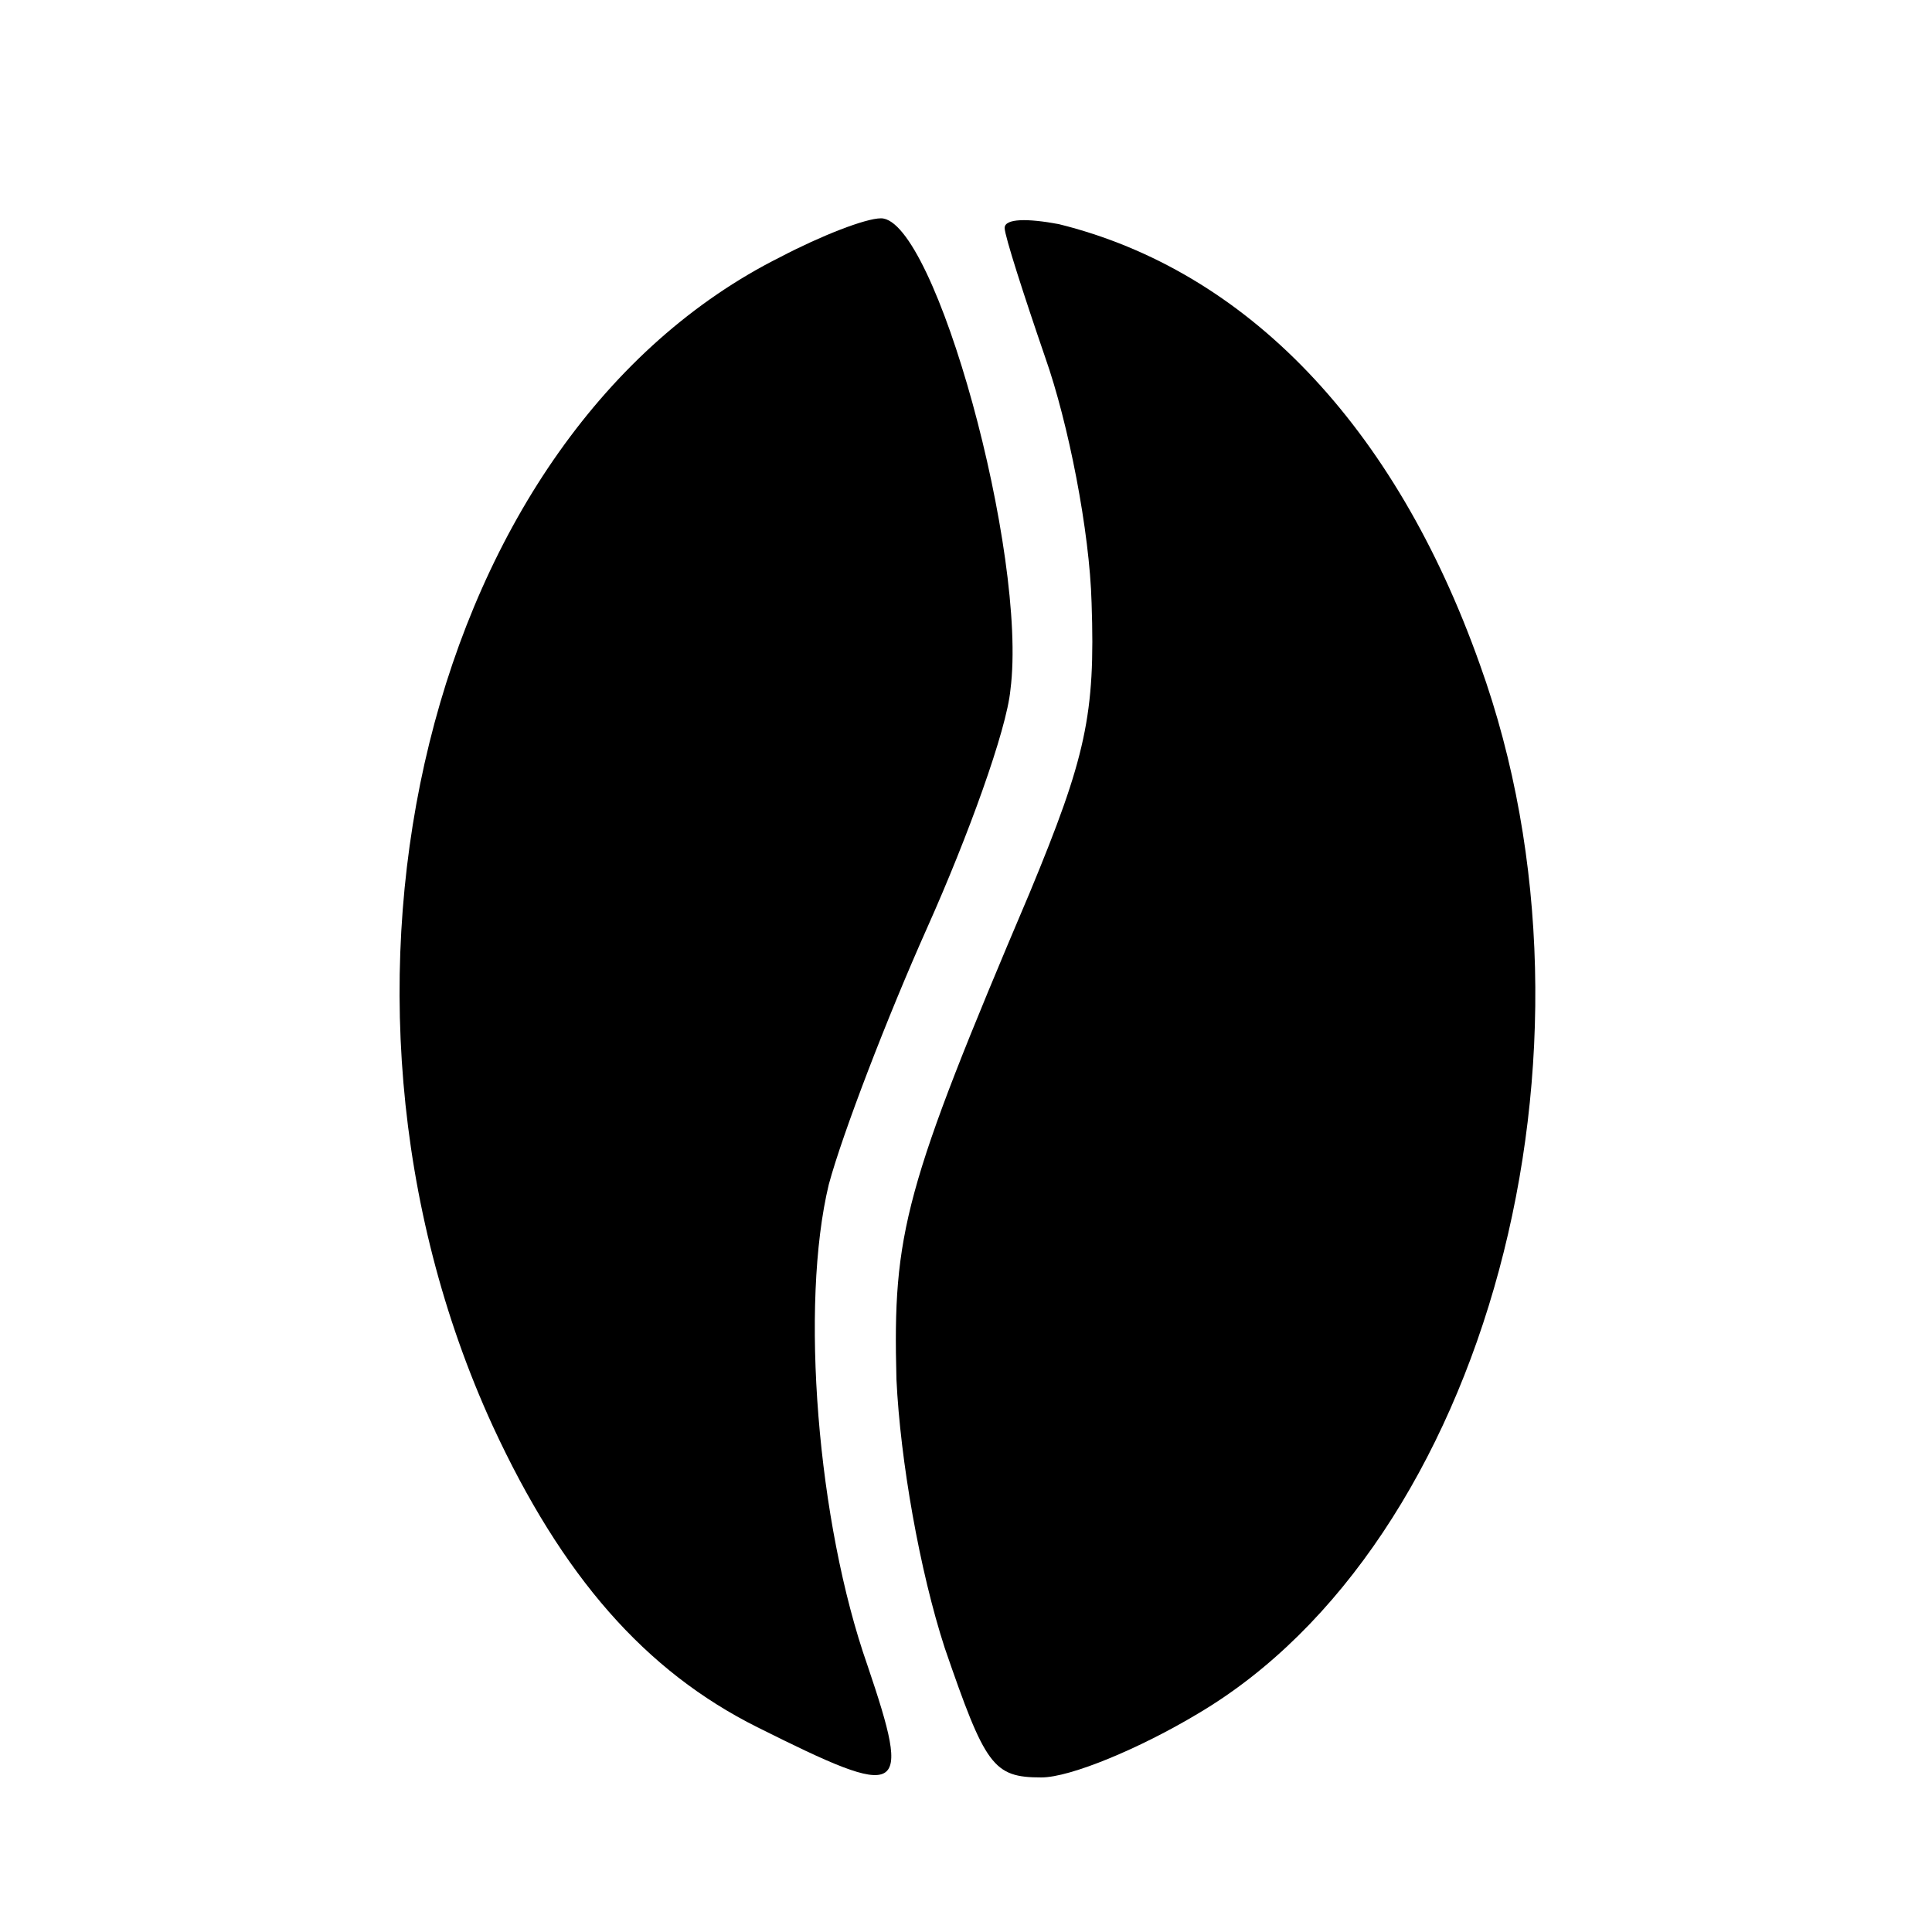
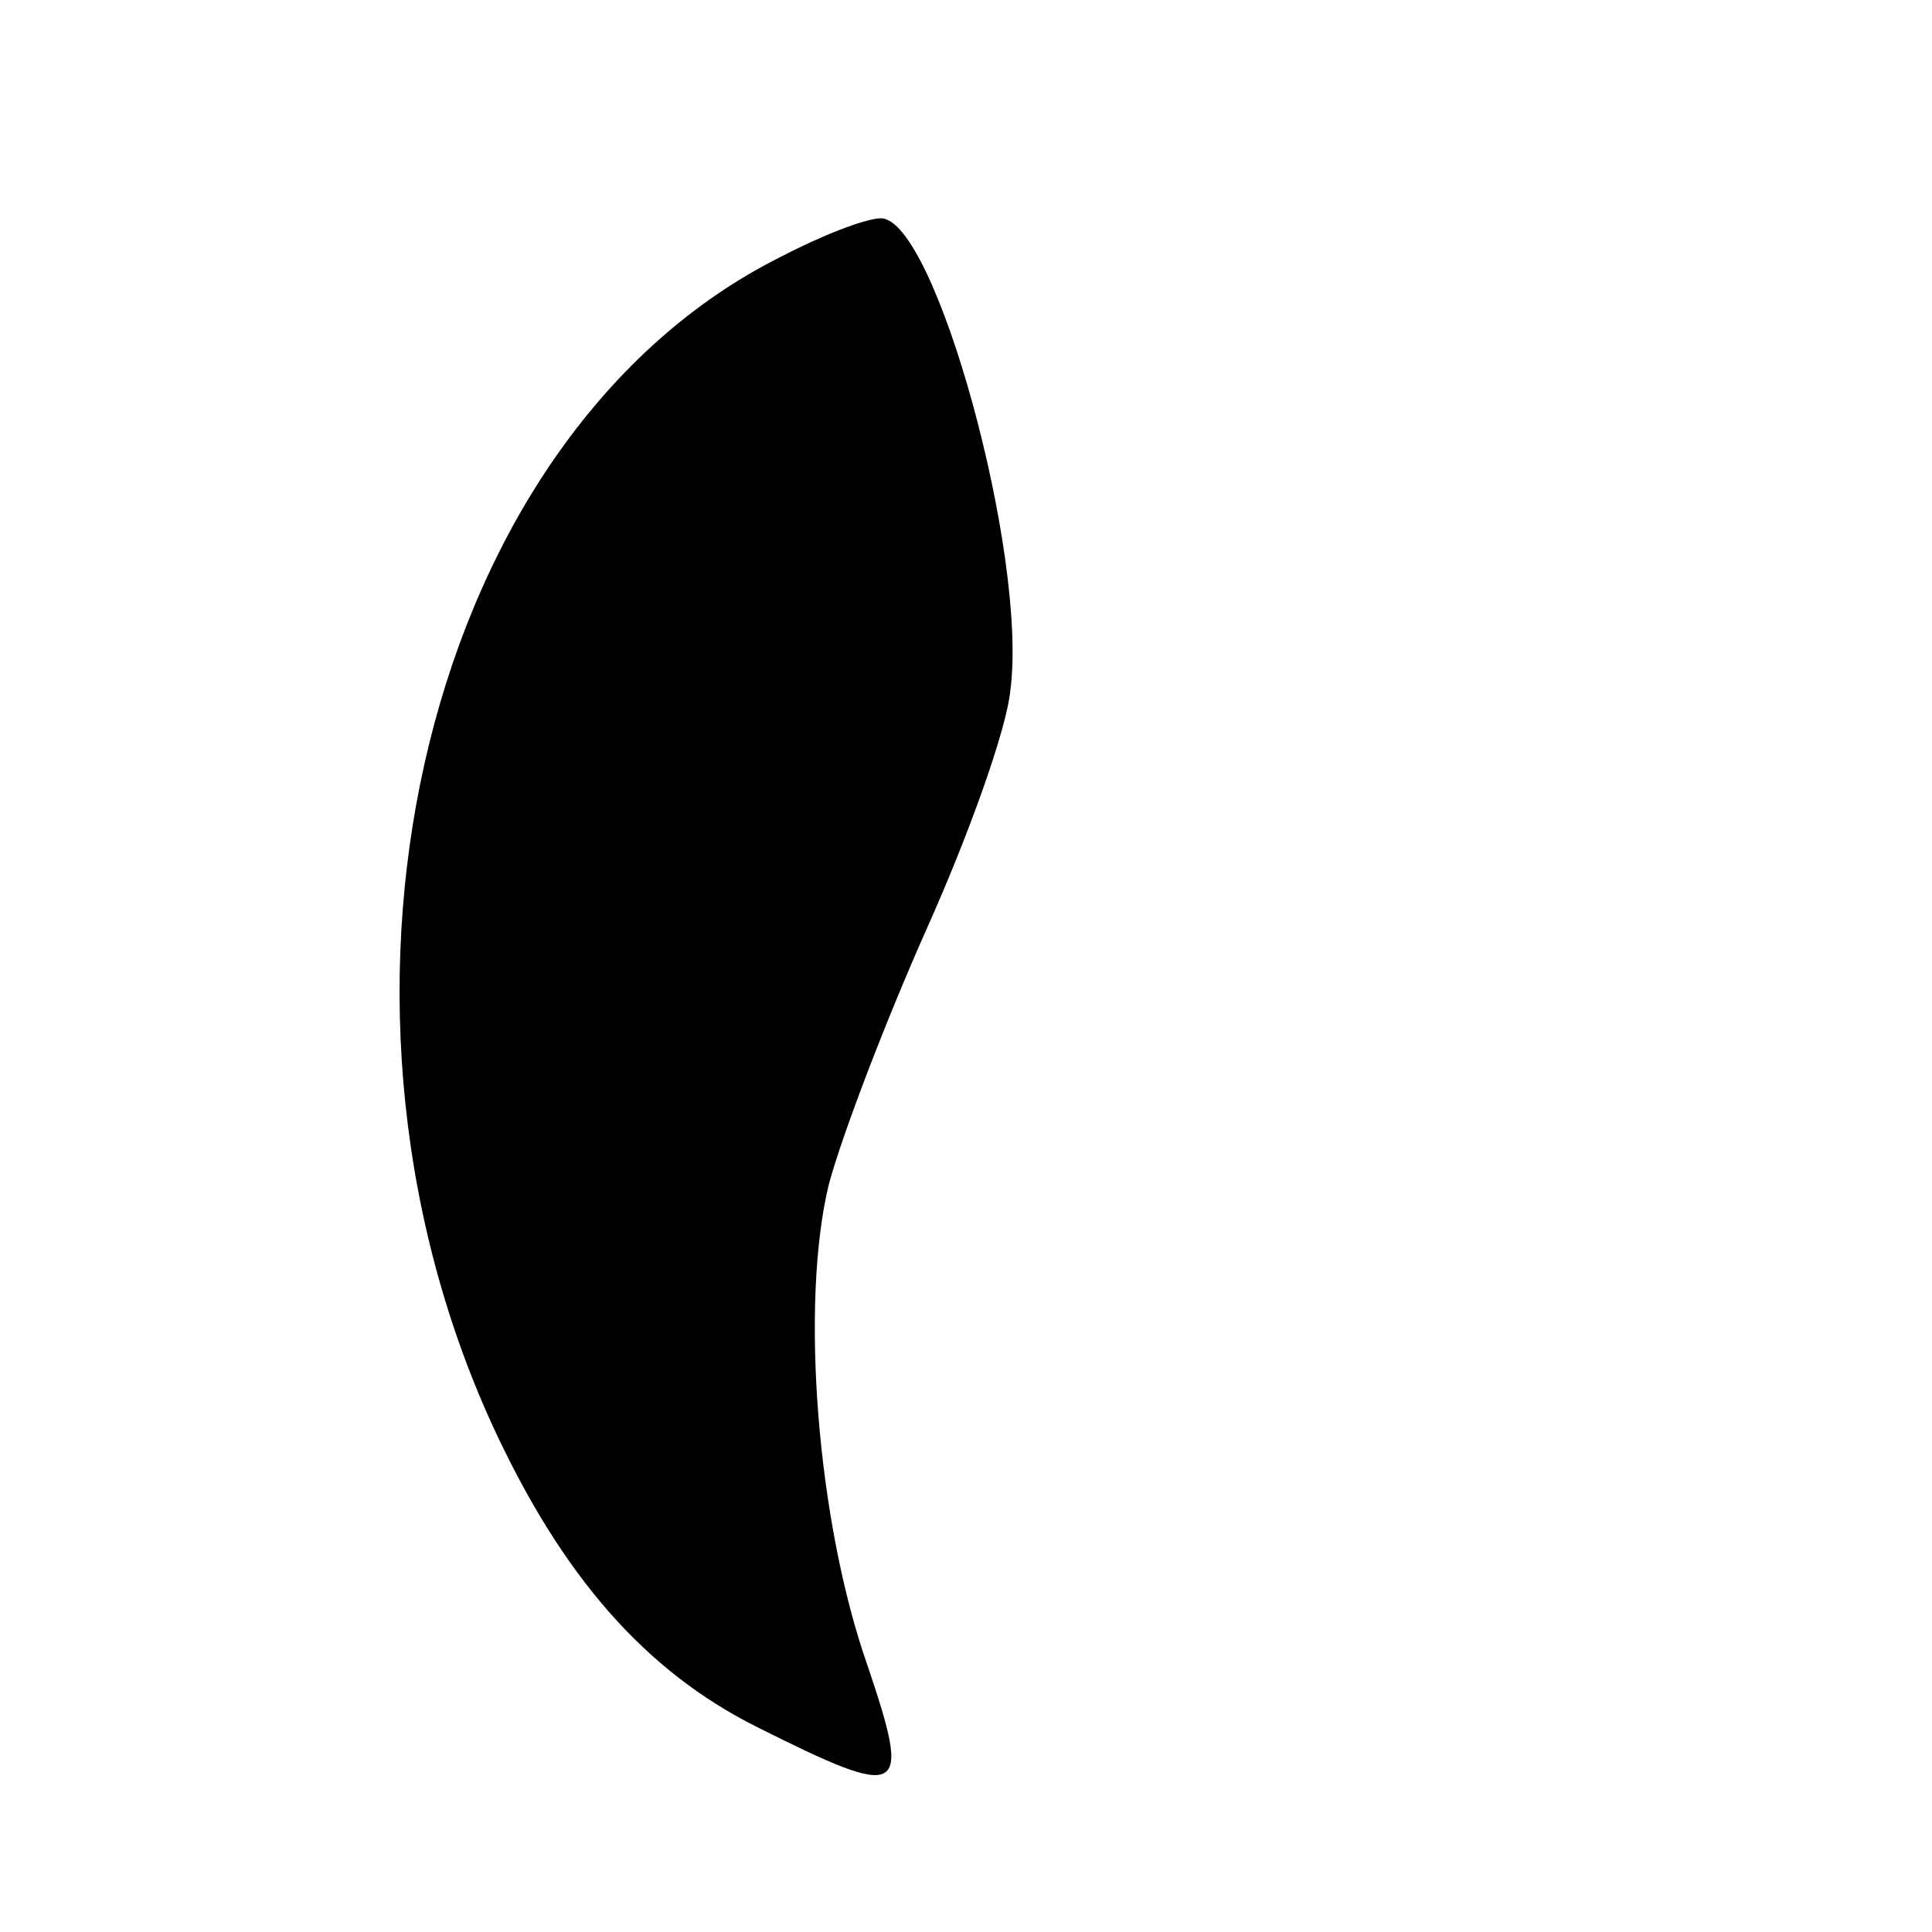
<svg xmlns="http://www.w3.org/2000/svg" version="1.0" width="100pt" height="100pt" viewBox="0 0 100 100" preserveAspectRatio="xMidYMid meet">
  <g transform="translate(0,100) scale(0.1,-0.1)" fill="#000000" stroke="none">
    <path d="M404 867 c-182 -91 -253 -378 -149 -605 36 -78 79 -127 137 -156 76 -38 80 -36 57 32 -26 74 -35 187 -20 249 7 26 30 86 51 133 21 47 41 102 43 123 9 70 -39 244 -67 244 -8 0 -31 -9 -52 -20z" />
-     <path d="M520 882 c0 -4 10 -35 21 -67 12 -34 23 -90 24 -127 2 -58 -3 -80 -32 -150 -65 -153 -71 -176 -69 -252 2 -42 12 -99 25 -139 21 -61 25 -67 50 -67 15 0 51 15 81 33 149 88 218 343 146 543 -44 124 -121 204 -218 228 -16 3 -28 3 -28 -2z" />
  </g>
</svg>